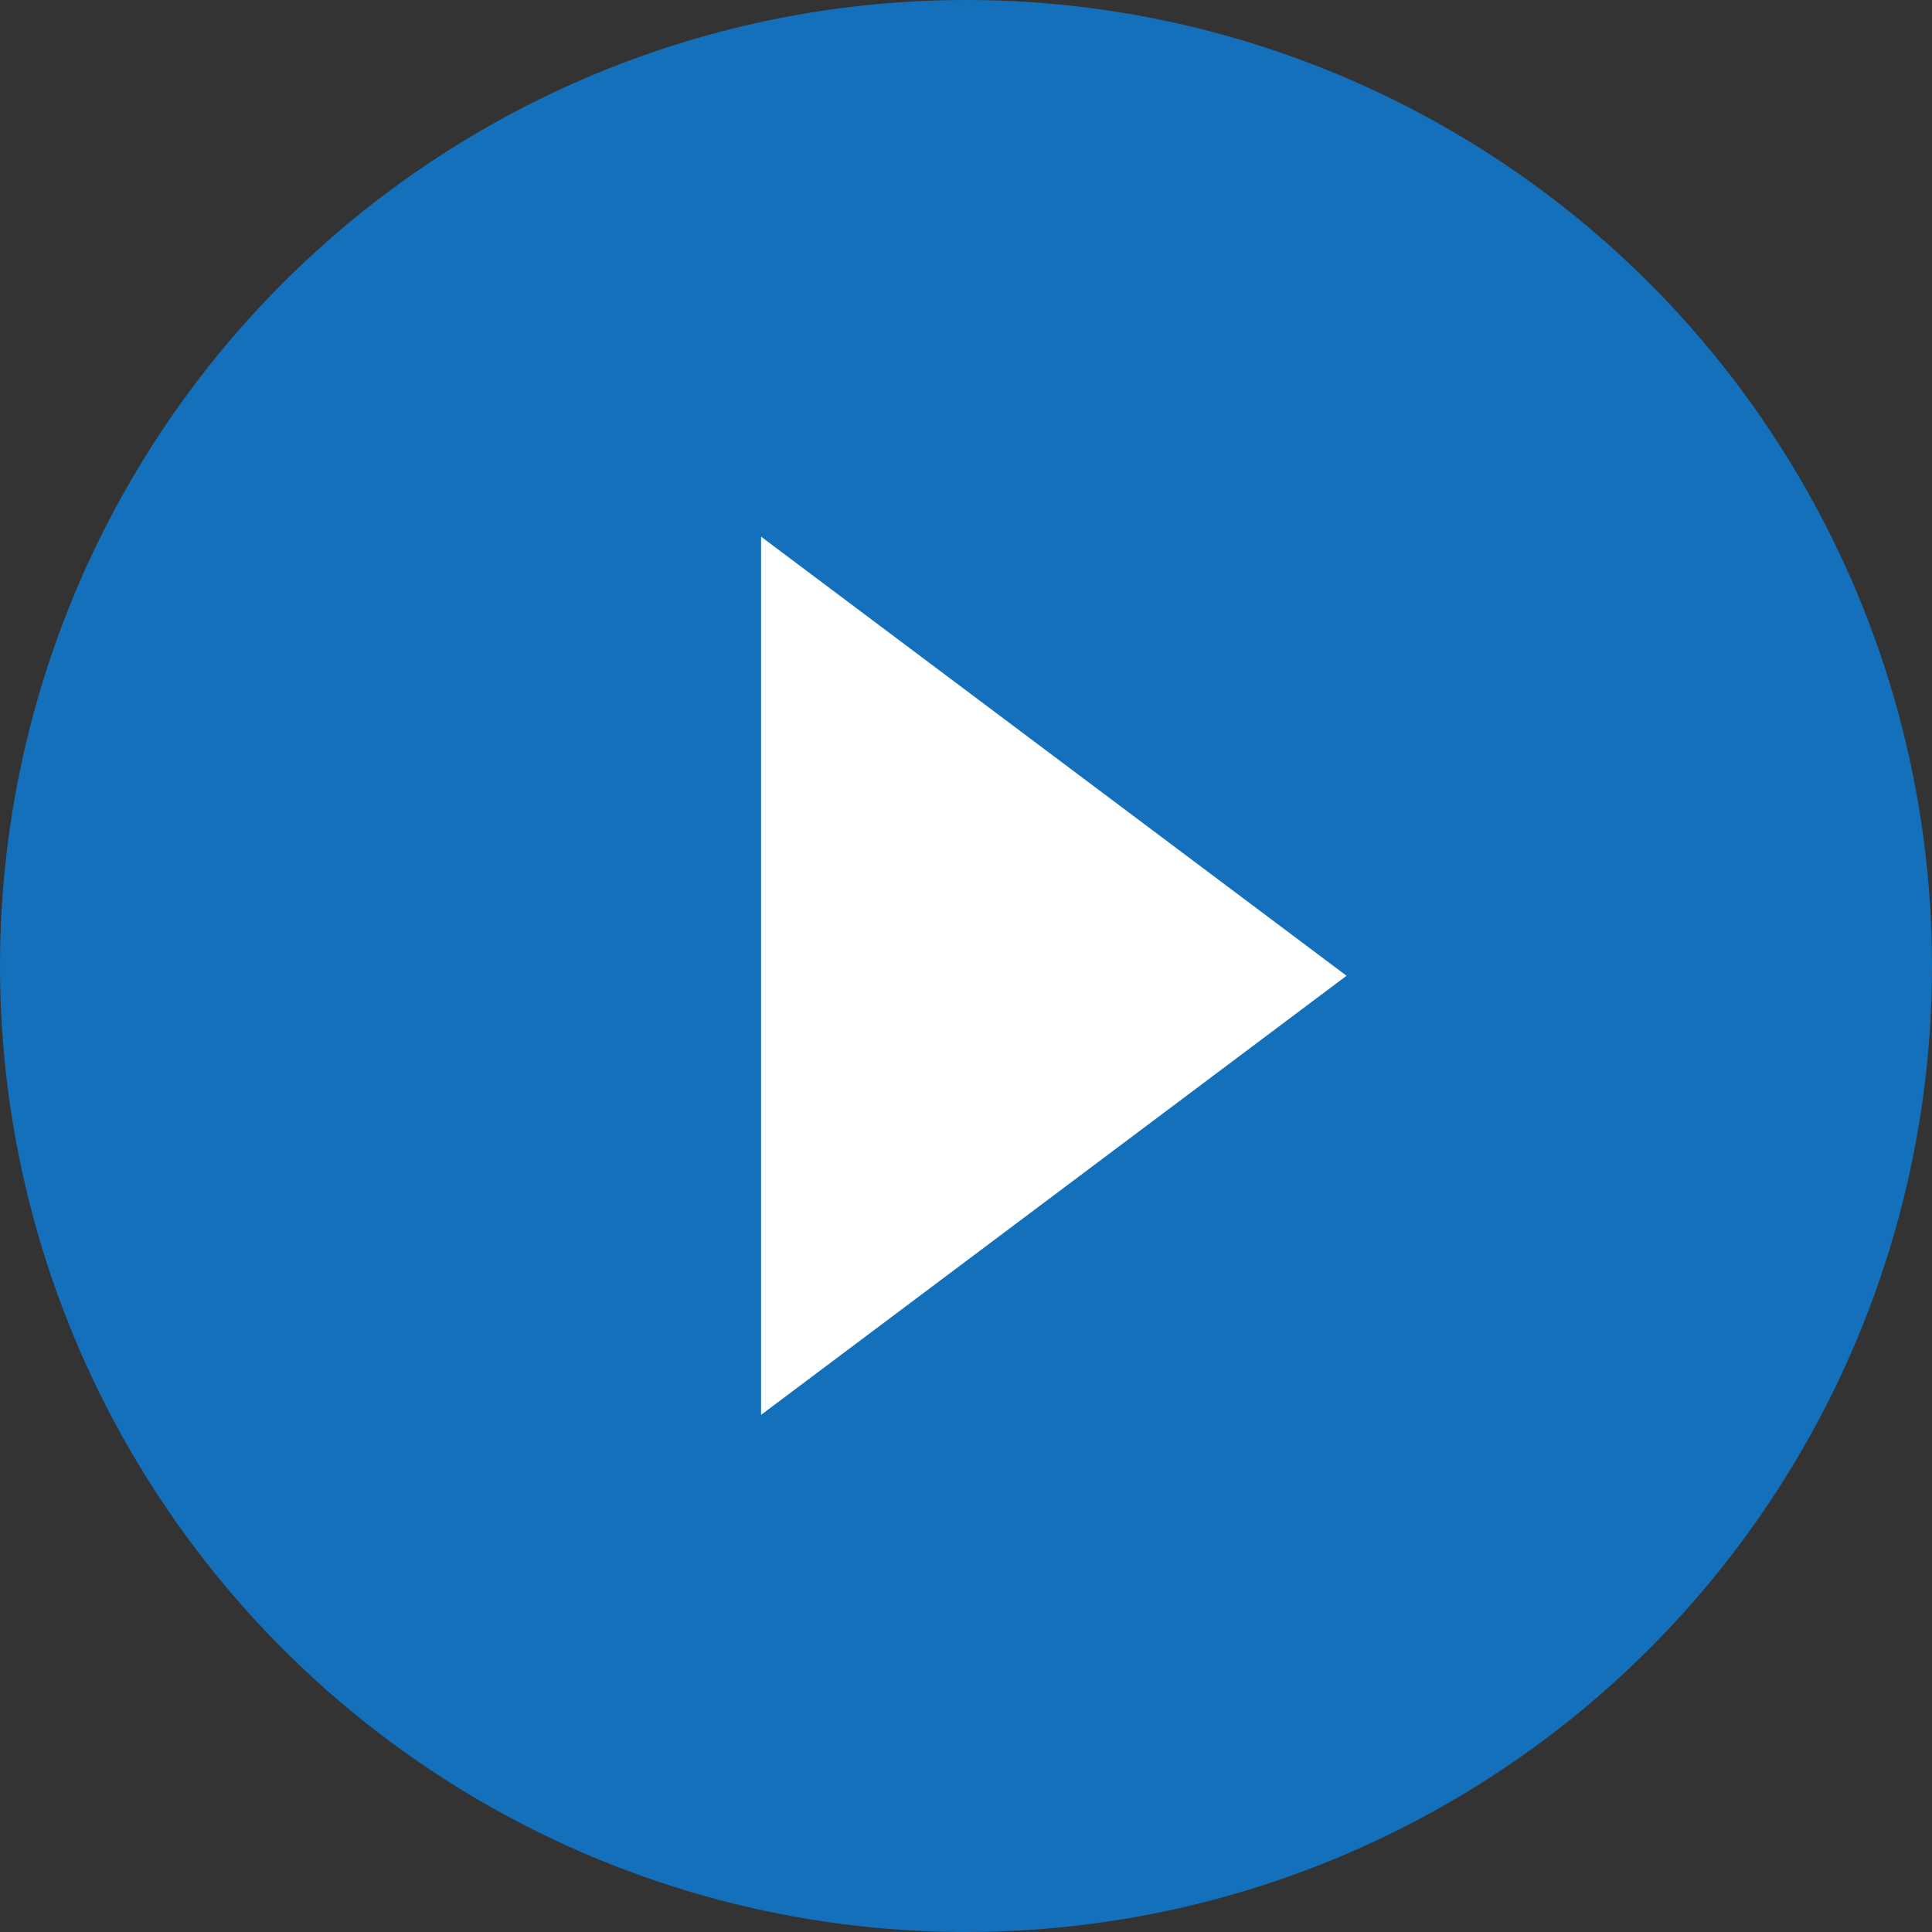
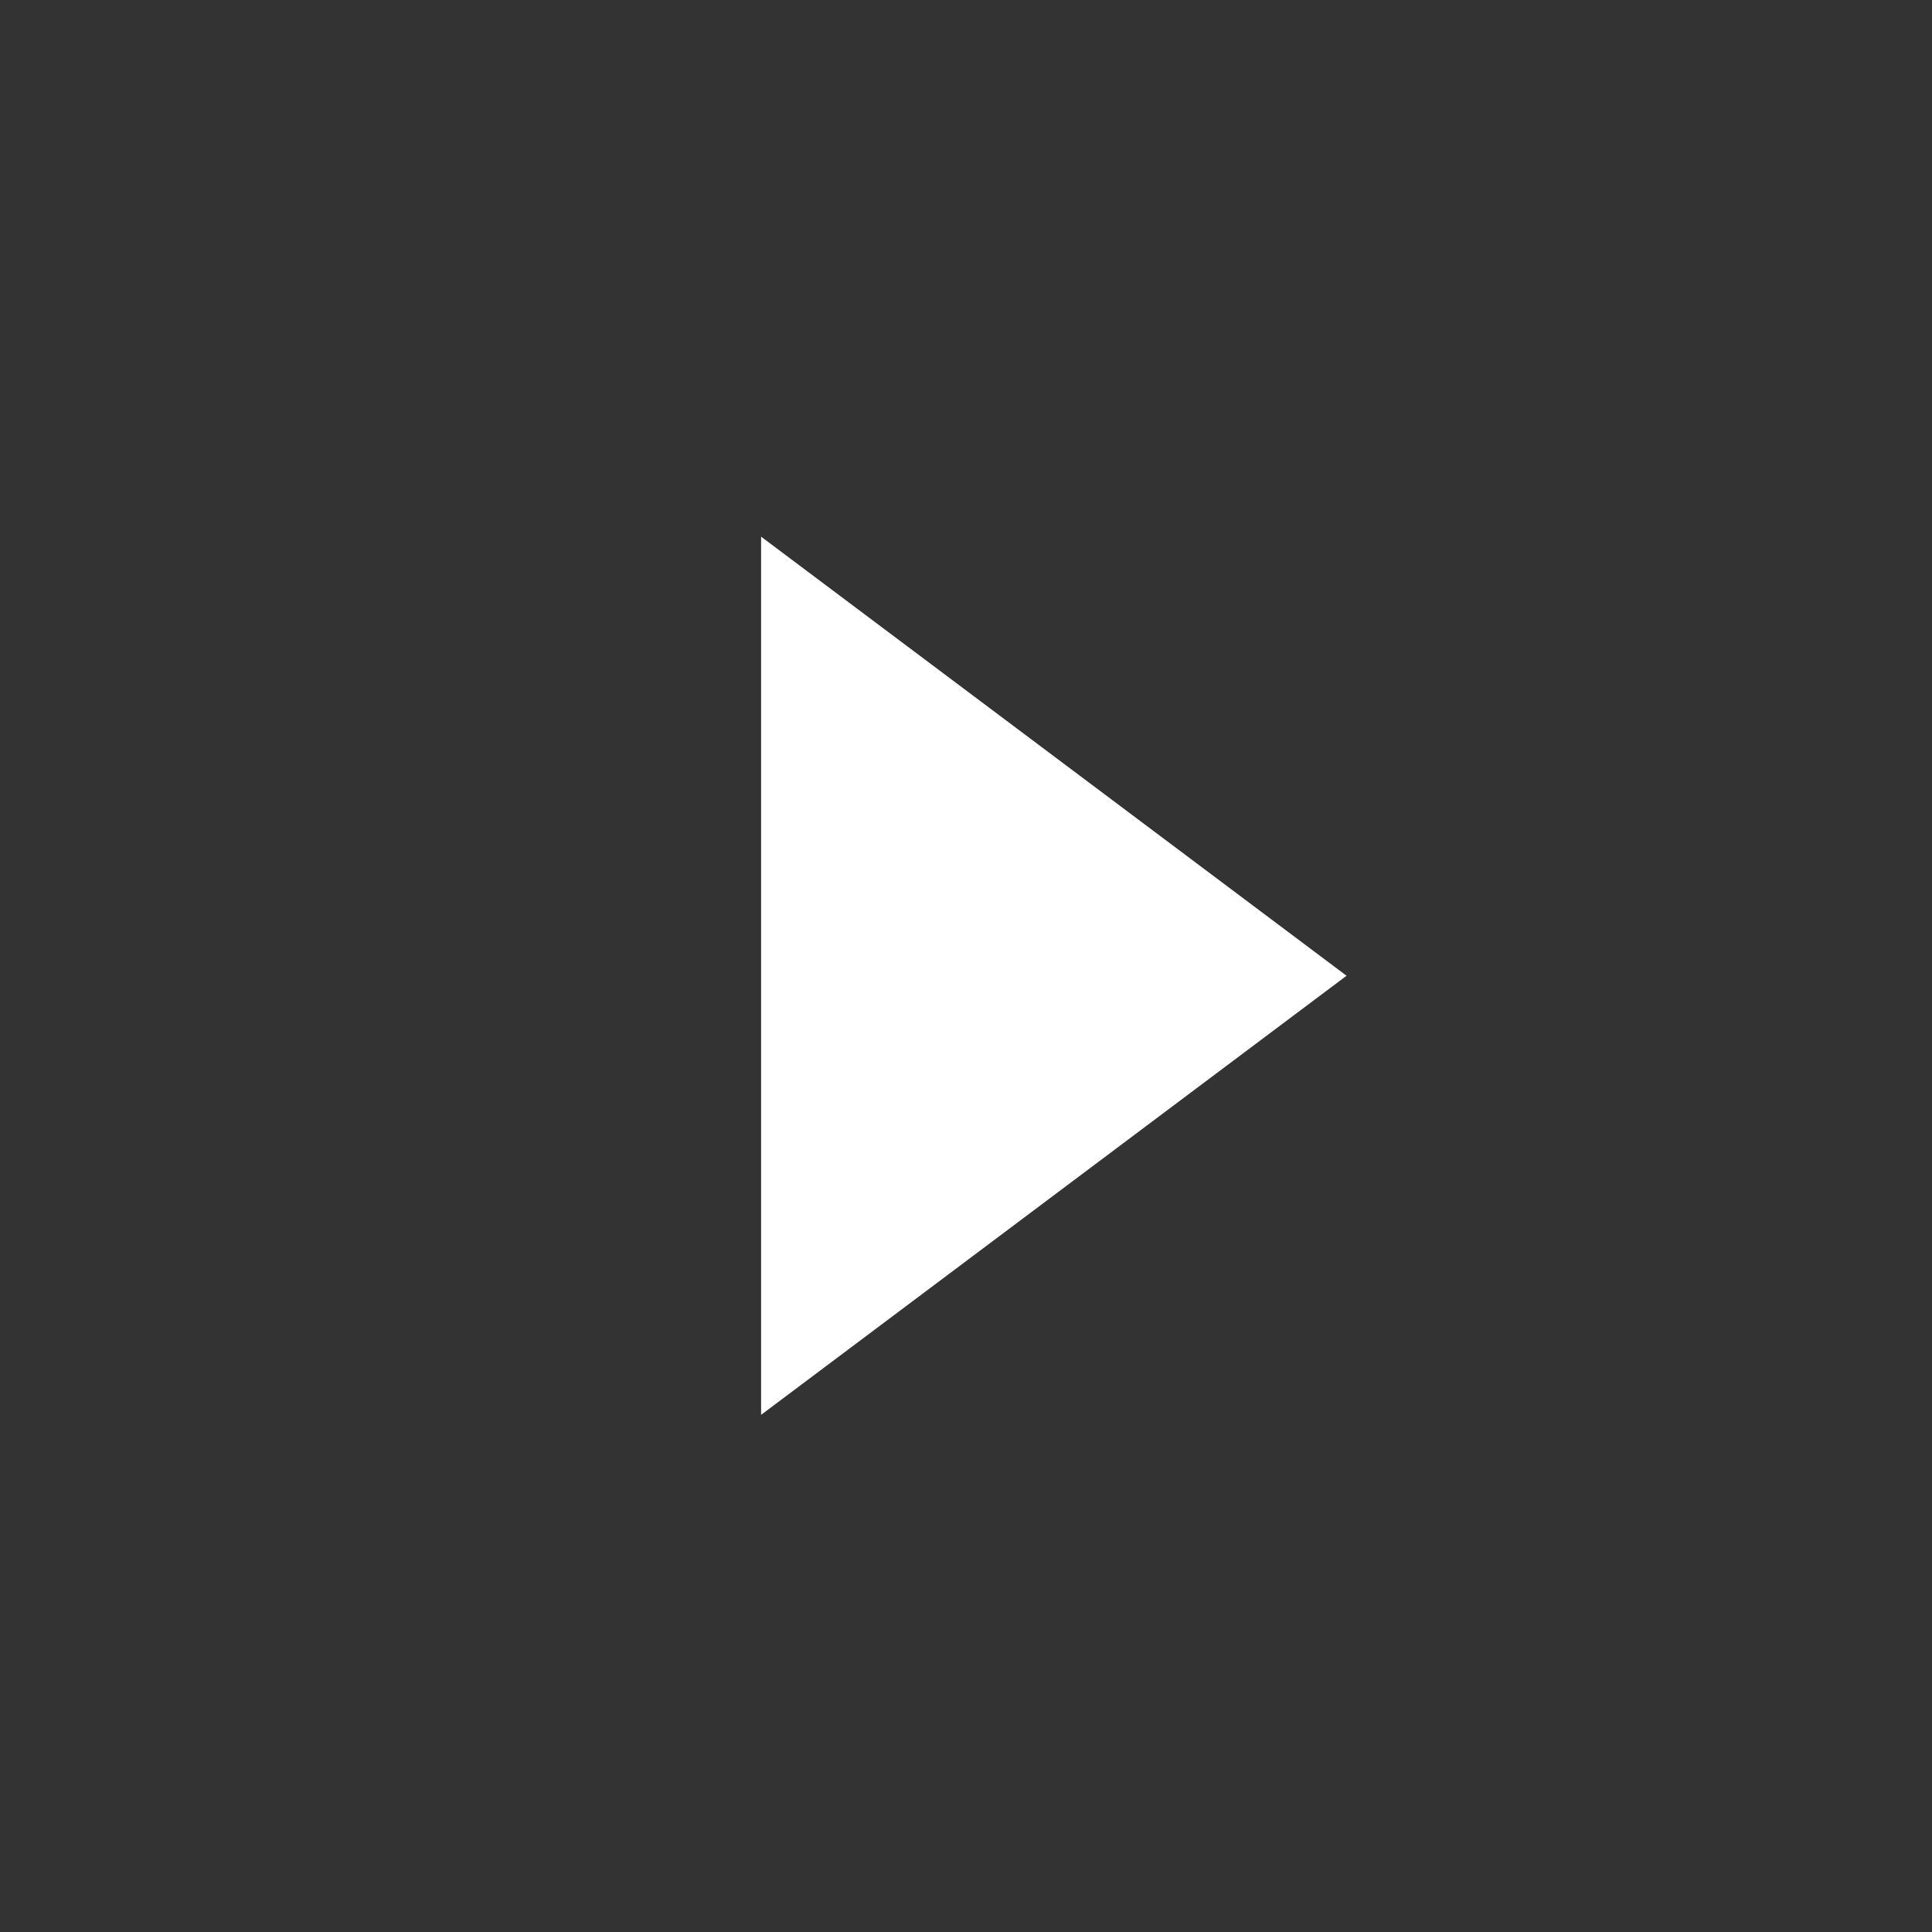
<svg xmlns="http://www.w3.org/2000/svg" version="1.1" id="Слой_1" x="0px" y="0px" viewBox="0 0 19.8 19.8" style="enable-background:new 0 0 19.8 19.8;" xml:space="preserve">
  <rect x="0" y="0" width="19.8" height="19.8" fill="#333333" stroke="none" />
  <style type="text/css"> .st0{fill:#1470BA;} .st1{fill-rule:evenodd;clip-rule:evenodd;fill:#FFFFFF;} </style>
  <title>play</title>
  <g>
-     <circle class="st0" cx="9.9" cy="9.9" r="9.9" />
    <path class="st1" d="M7.8,14.5l6-4.5l-6-4.5L7.8,14.5z" />
  </g>
</svg>